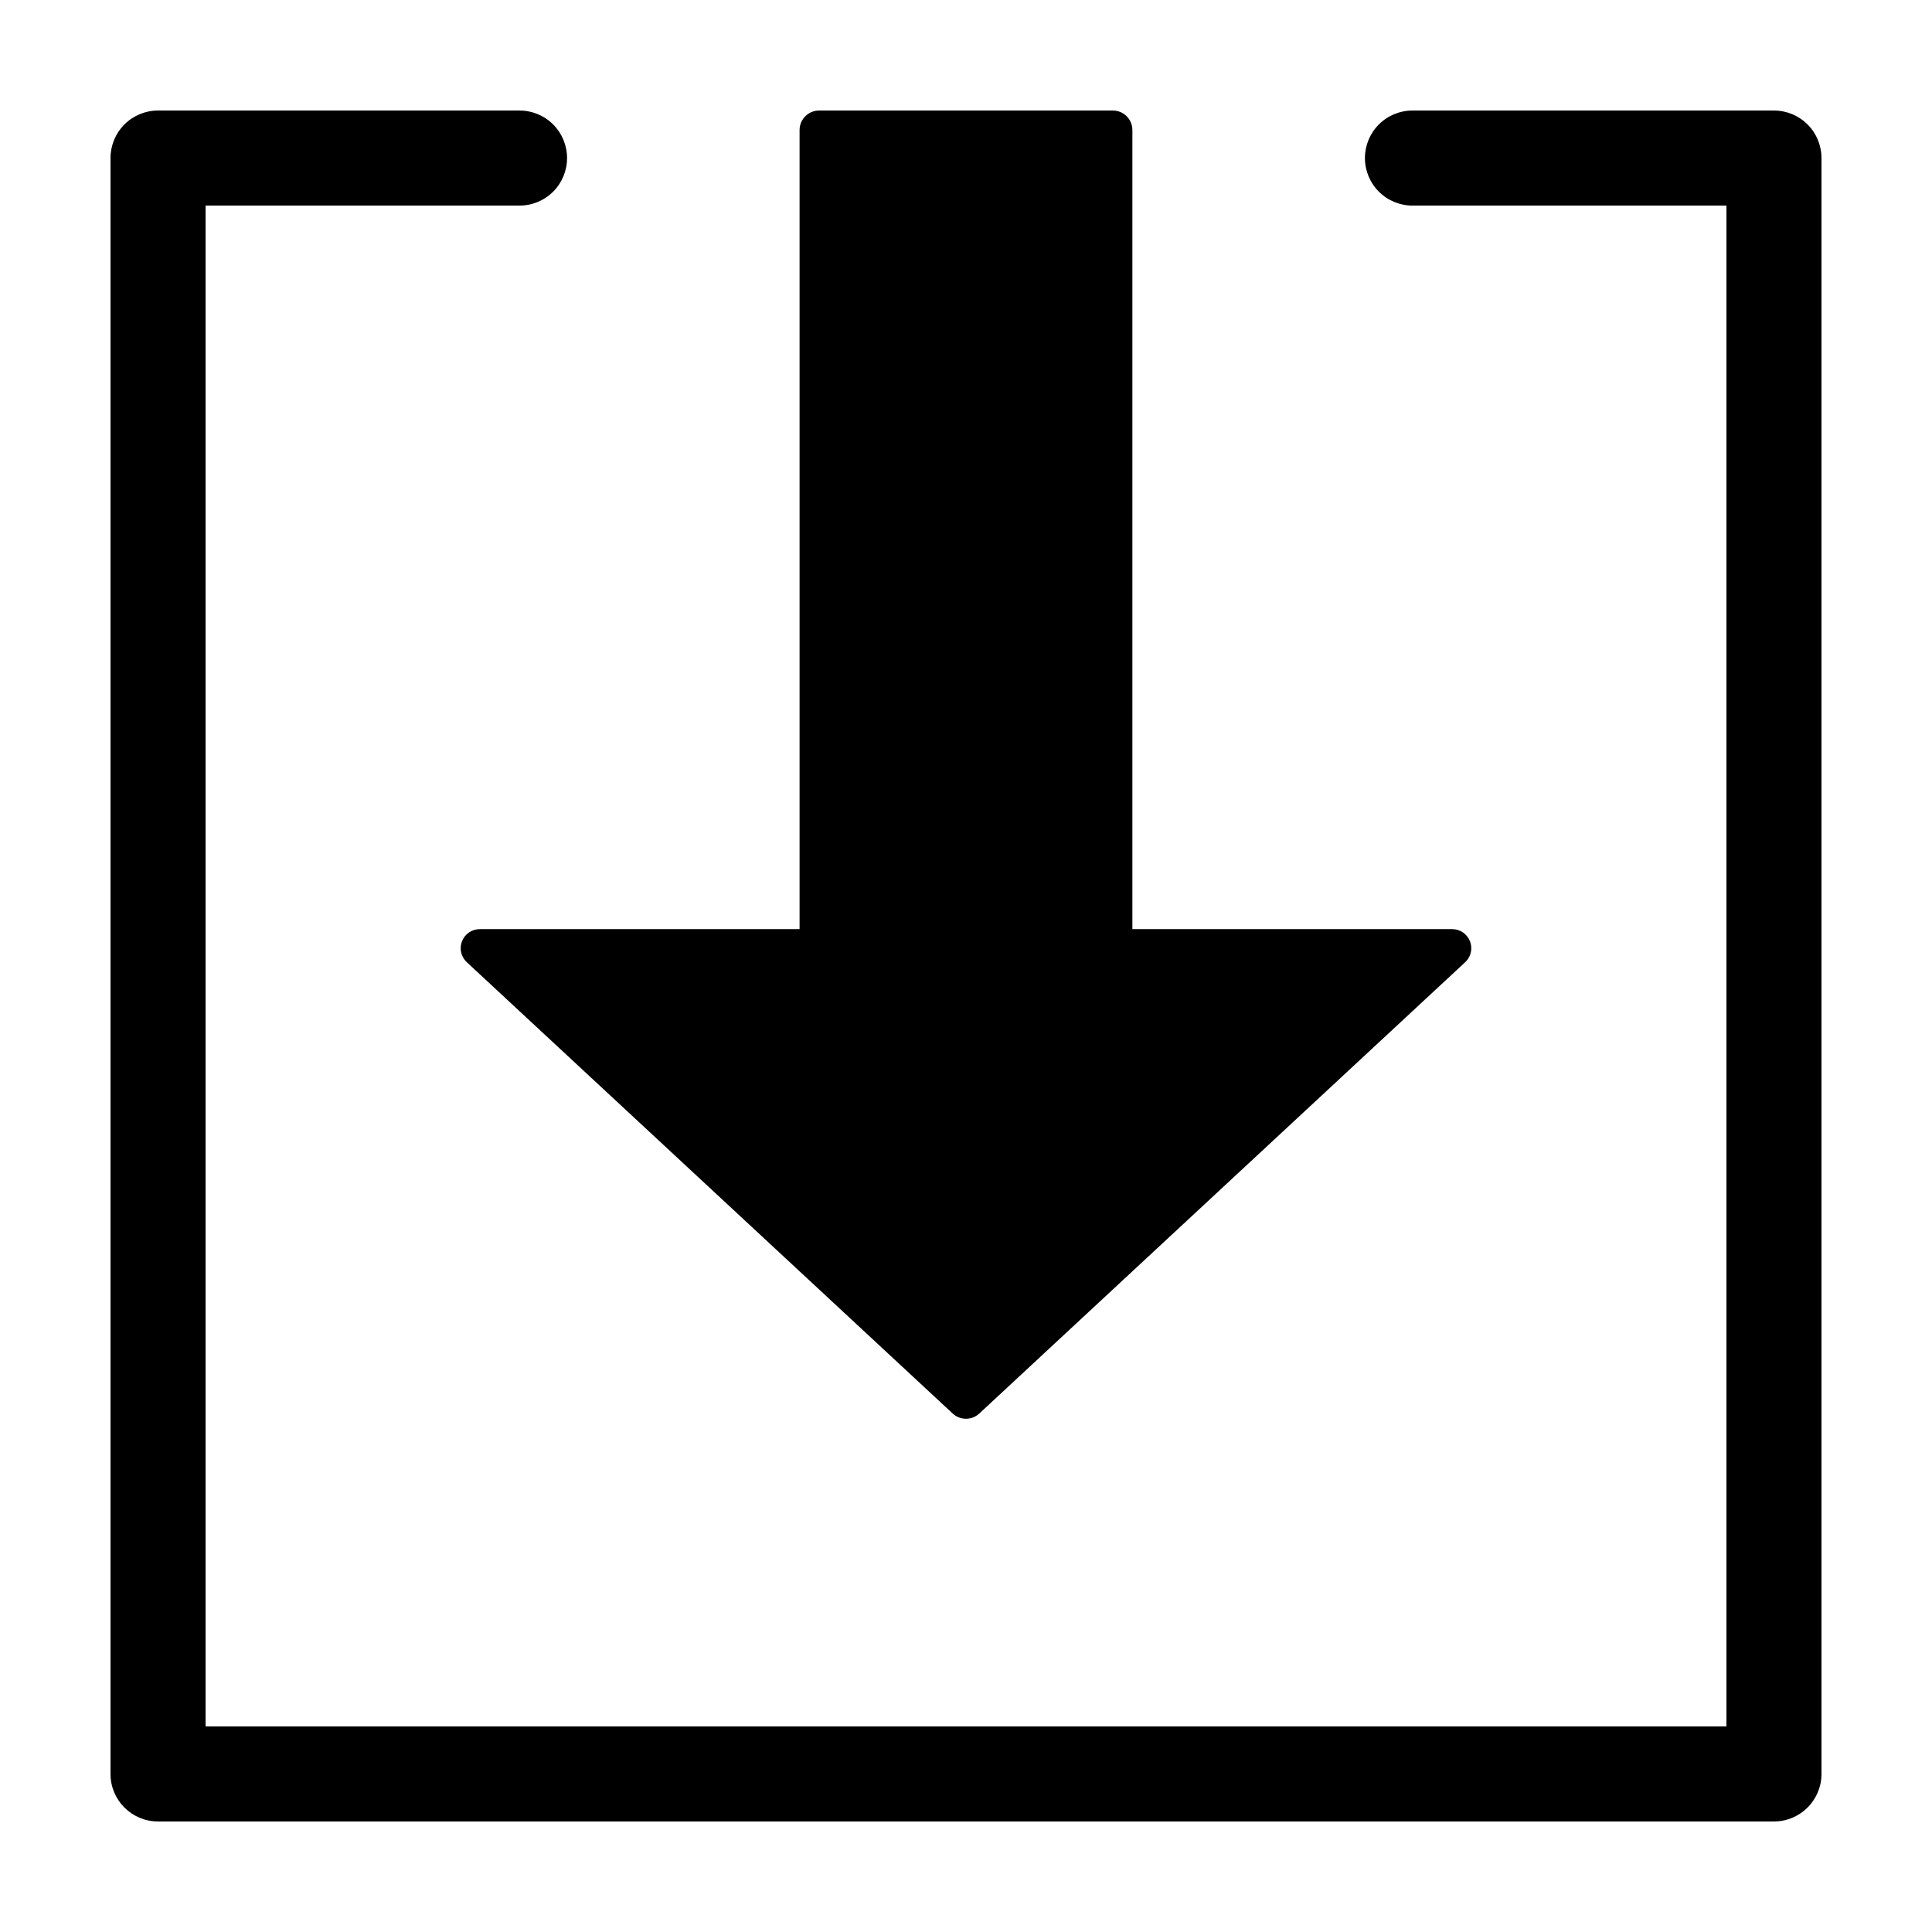
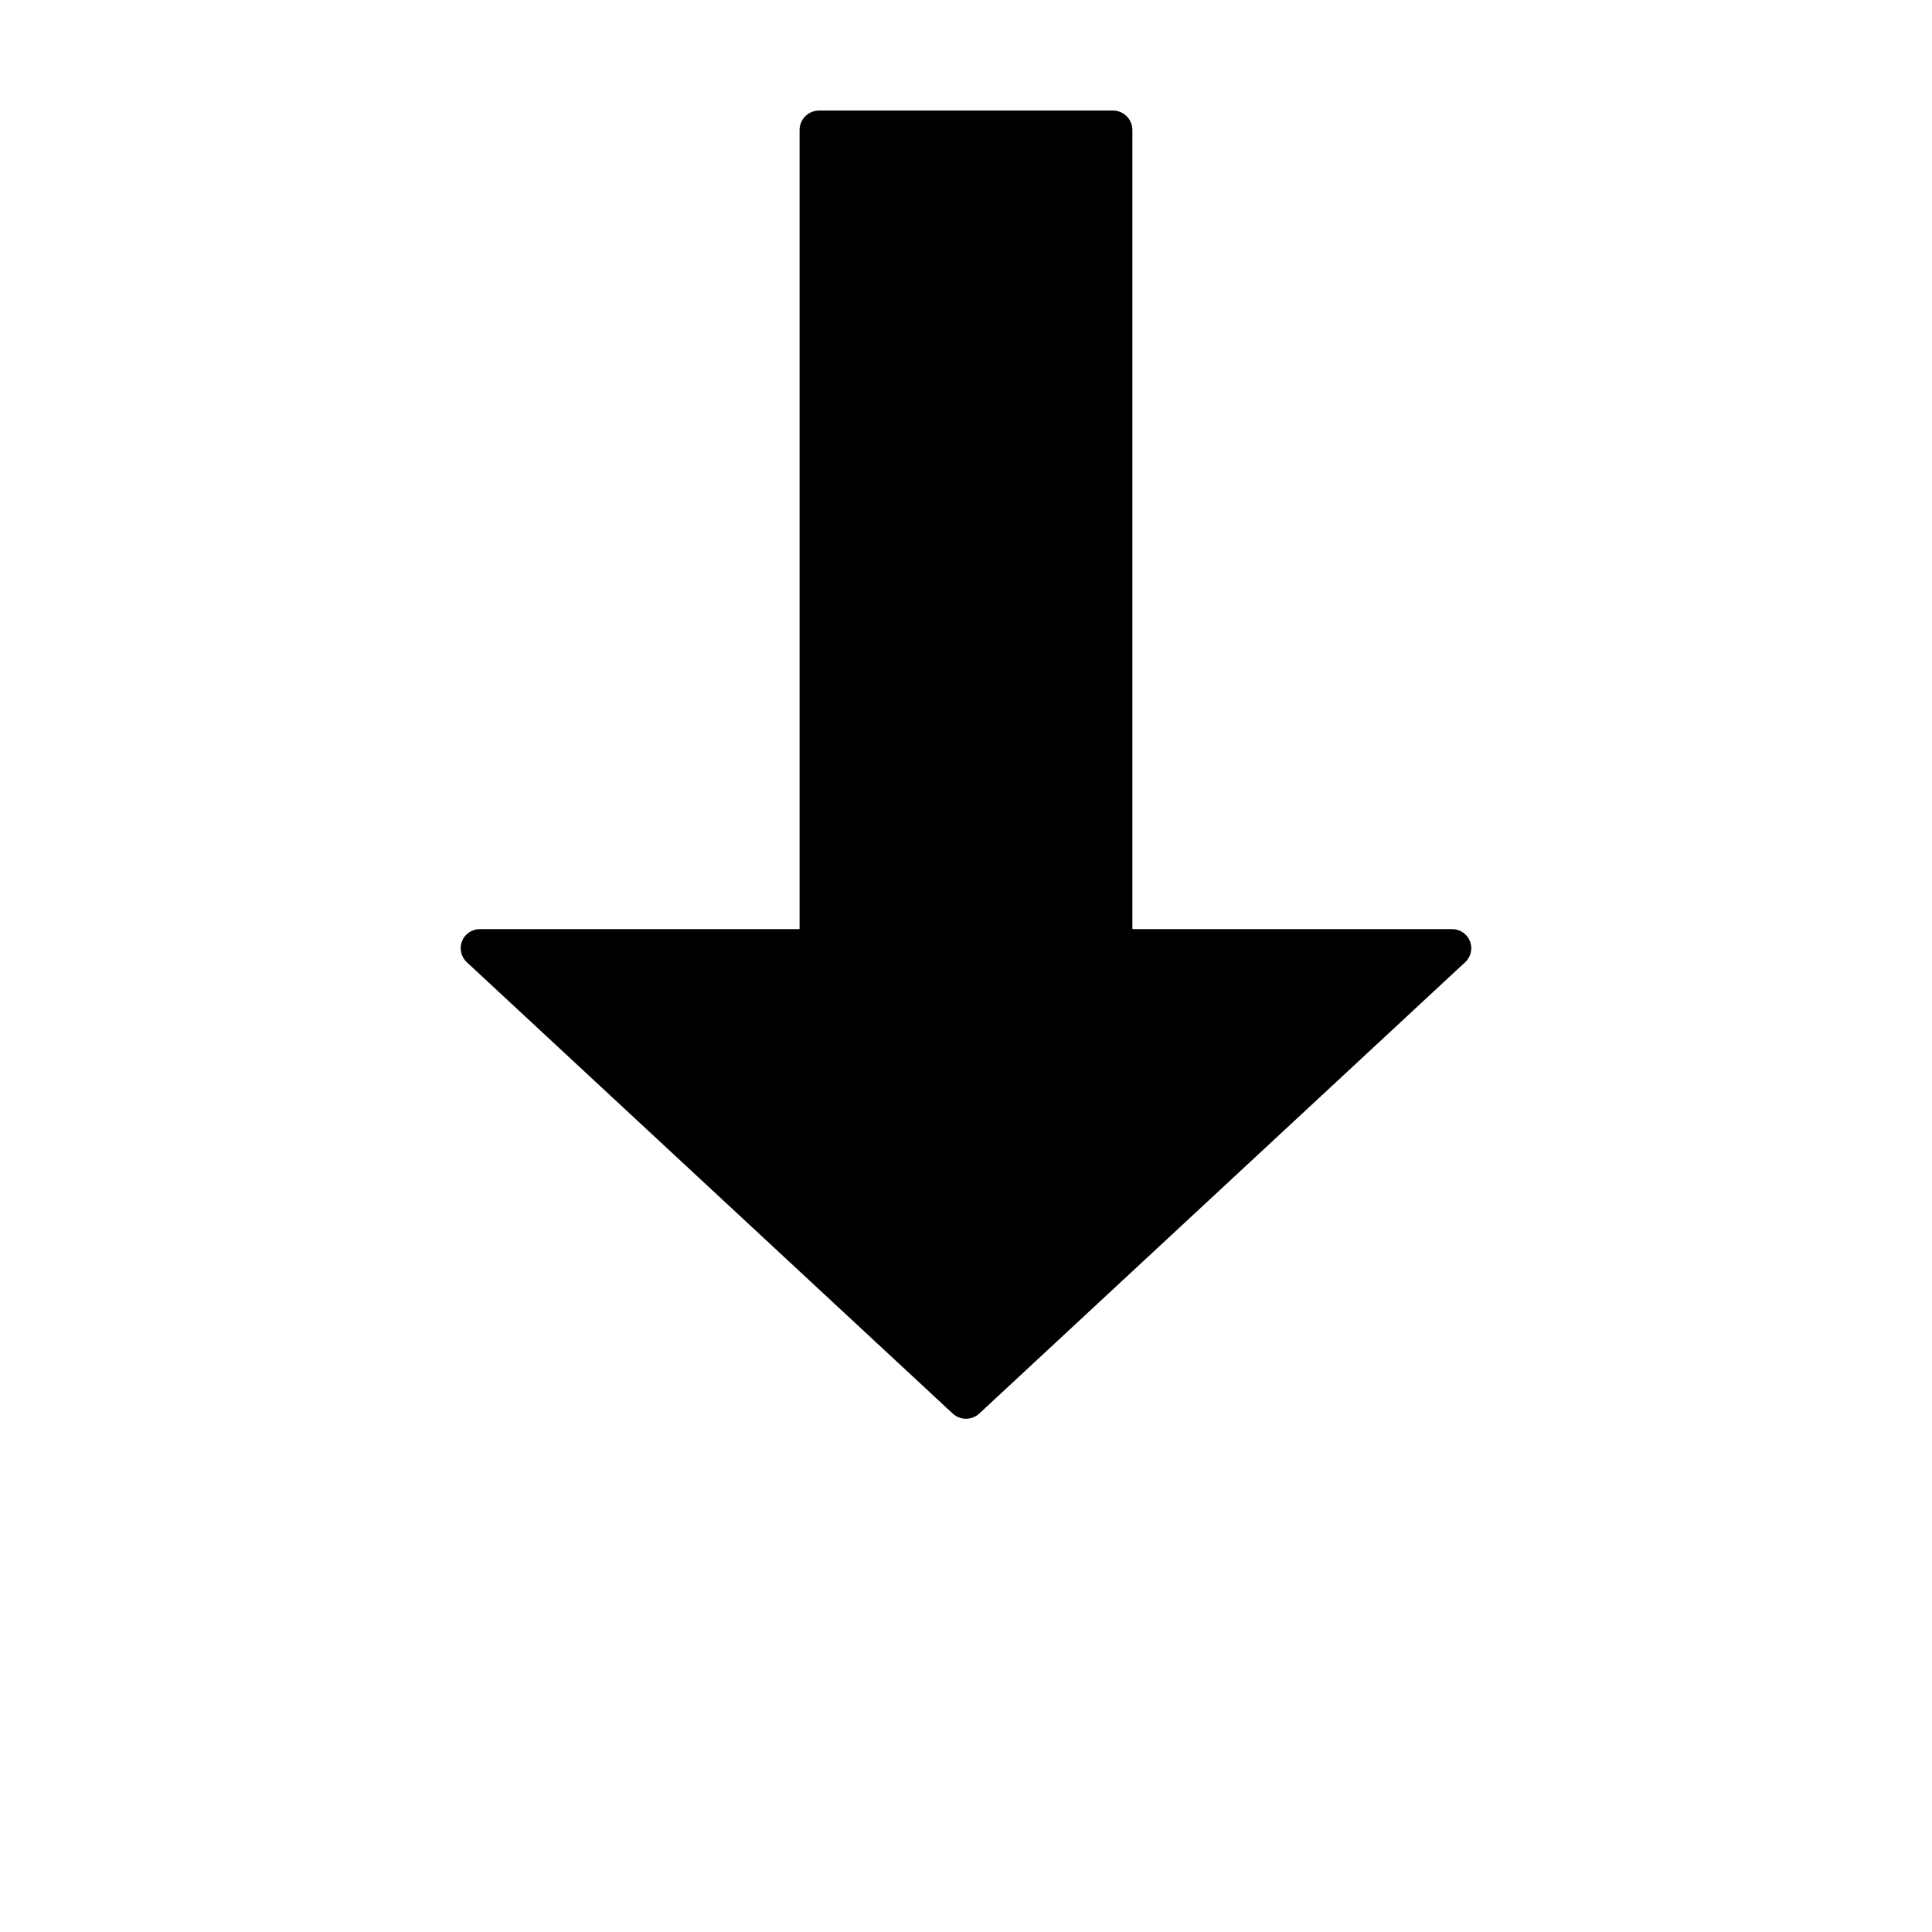
<svg xmlns="http://www.w3.org/2000/svg" fill="#000000" width="800px" height="800px" version="1.1" viewBox="144 144 512 512">
  <g>
    <path d="m438.92 173.29h-77.84c-2.863 0-5.184 2.32-5.184 5.18v211.76h-84.758c-2.074 0-3.941 1.273-4.703 3.207-0.758 1.934-0.258 4.137 1.266 5.551l128.77 119.61c1.988 1.848 5.066 1.848 7.055 0l128.77-119.61c1.52-1.414 2.023-3.617 1.262-5.551-0.758-1.934-2.625-3.207-4.703-3.207h-84.758v-211.76c0-2.859-2.32-5.18-5.18-5.18z" />
-     <path d="m614.12 173.29h-95.723c-3.356-0.02-6.578 1.297-8.957 3.66s-3.719 5.582-3.719 8.934c0 3.356 1.34 6.57 3.719 8.934 2.379 2.367 5.602 3.684 8.957 3.664h83.129v403.04h-403.05v-403.04h83.125c3.356 0.02 6.578-1.297 8.961-3.664 2.379-2.363 3.715-5.578 3.715-8.934 0-3.352-1.336-6.57-3.715-8.934-2.383-2.363-5.606-3.68-8.961-3.66h-95.723c-3.34 0-6.543 1.328-8.906 3.688-2.363 2.363-3.688 5.566-3.688 8.906v428.23c0 6.957 5.637 12.594 12.594 12.594h428.24c6.957 0 12.594-5.637 12.594-12.594v-428.23c0-3.34-1.324-6.543-3.688-8.906-2.363-2.359-5.566-3.688-8.906-3.688z" />
  </g>
</svg>